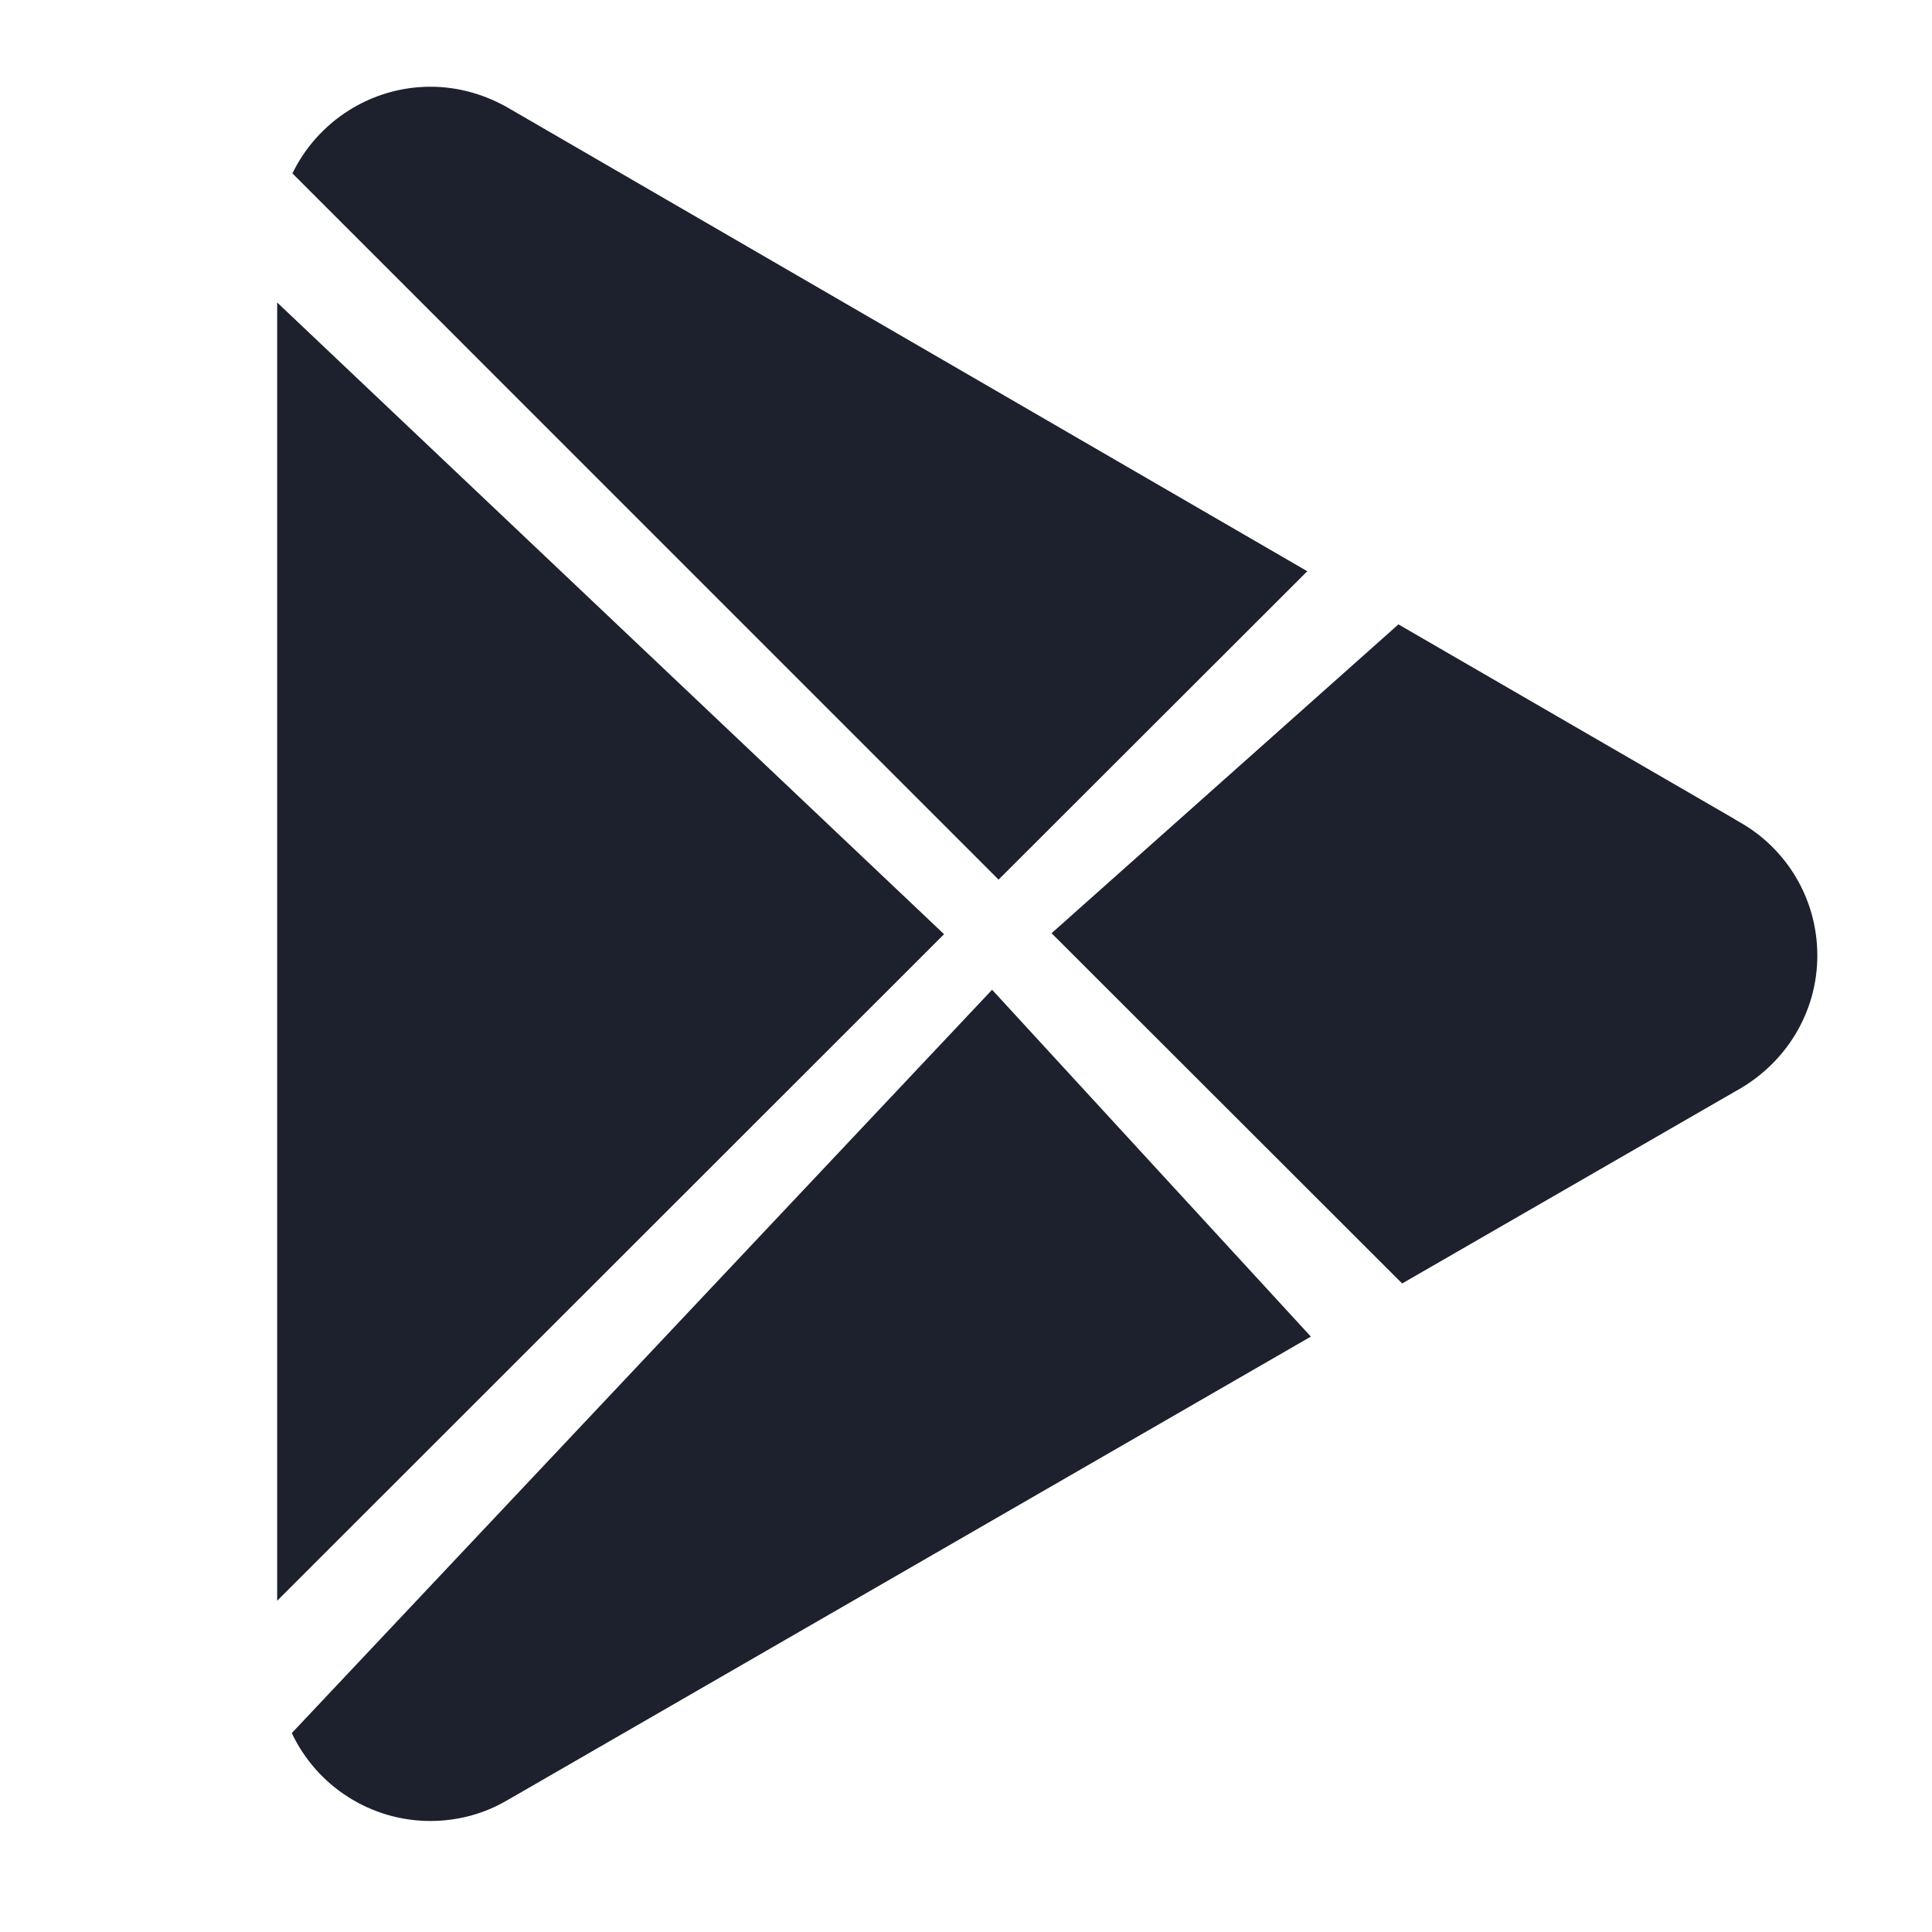
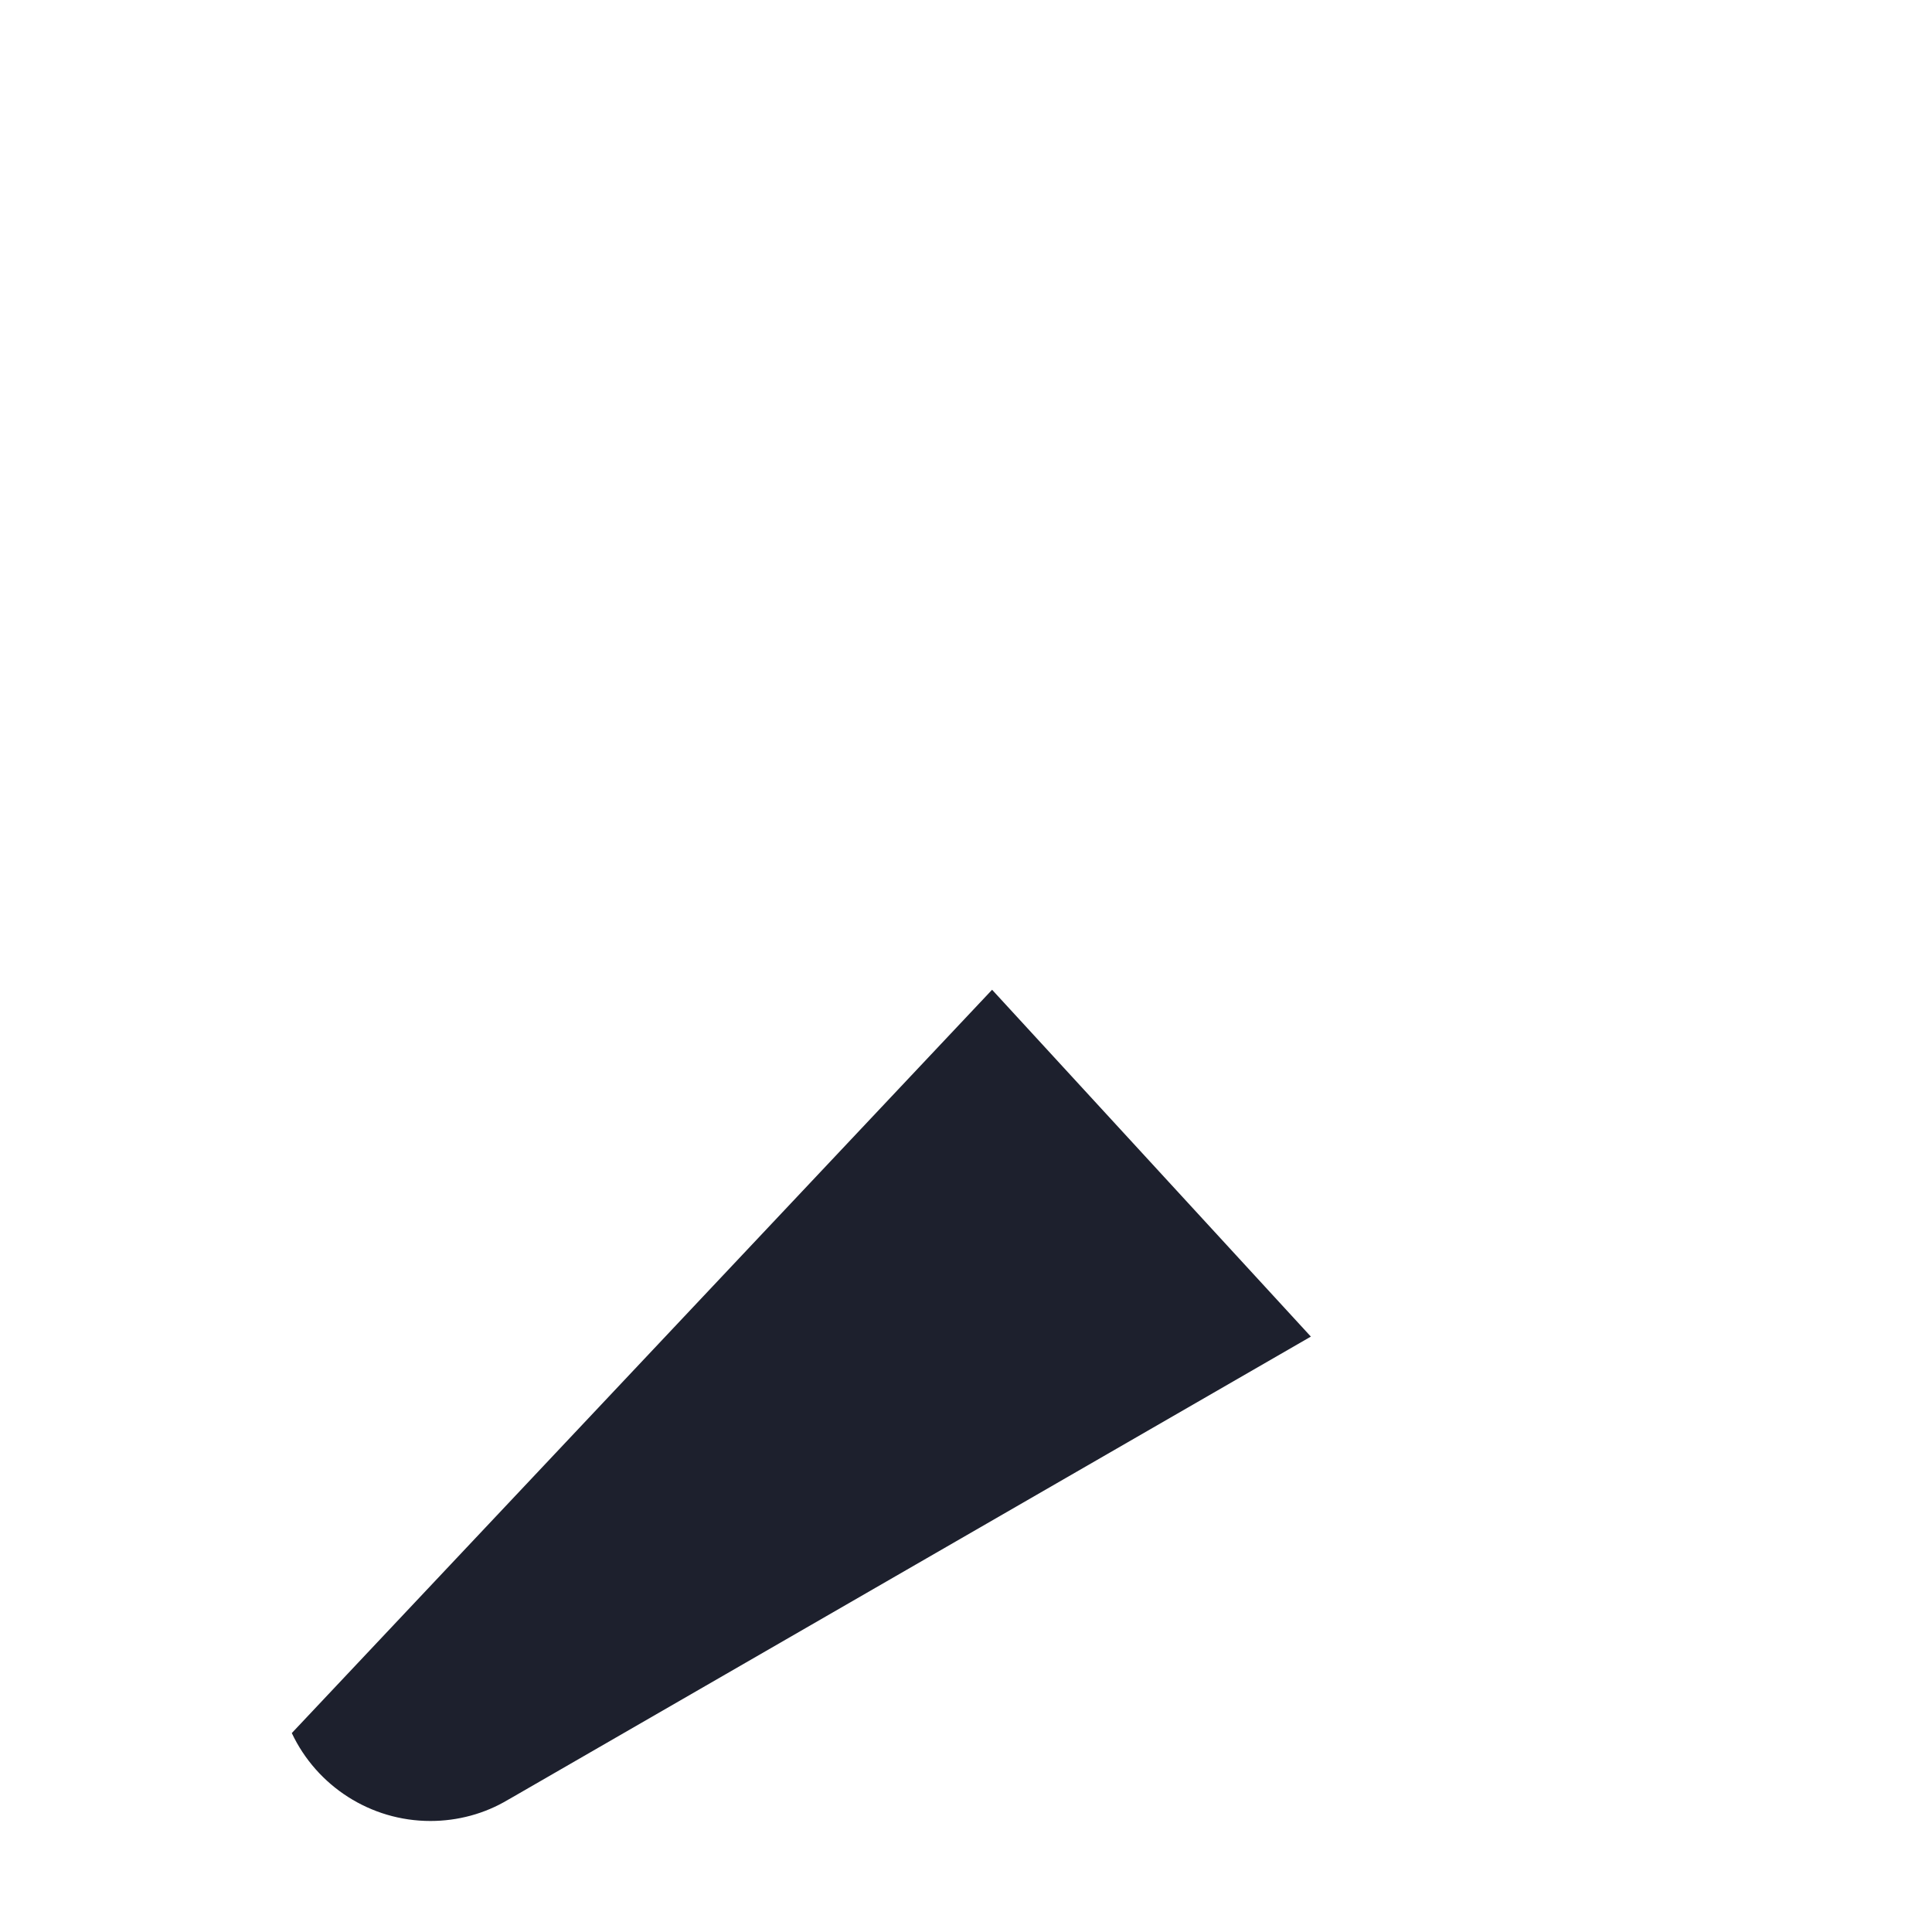
<svg xmlns="http://www.w3.org/2000/svg" width="28" height="28" viewBox="0 0 28 28" fill="none">
  <path d="M14.383 14.339L4.229 25.117C4.591 25.885 5.369 26.391 6.237 26.391C6.634 26.391 7.023 26.287 7.362 26.084L7.403 26.061L18.998 19.371L14.378 14.344L14.383 14.339Z" fill="#1D202D" />
-   <path d="M26.338 13.846C26.338 13.032 25.895 12.286 25.18 11.897L25.122 11.861L20.267 9.049L15.24 13.525L20.321 18.601L25.149 15.817C25.89 15.414 26.338 14.664 26.338 13.85V13.846Z" fill="#1D202D" />
-   <path d="M13.682 13.539L4.017 4.384V23.199L13.682 13.539Z" fill="#1D202D" />
-   <path d="M18.943 8.277L7.397 1.582C7.04 1.37 6.643 1.257 6.24 1.257C5.377 1.257 4.604 1.758 4.238 2.513L14.472 12.748L18.948 8.277H18.943Z" fill="#1D202D" />
</svg>